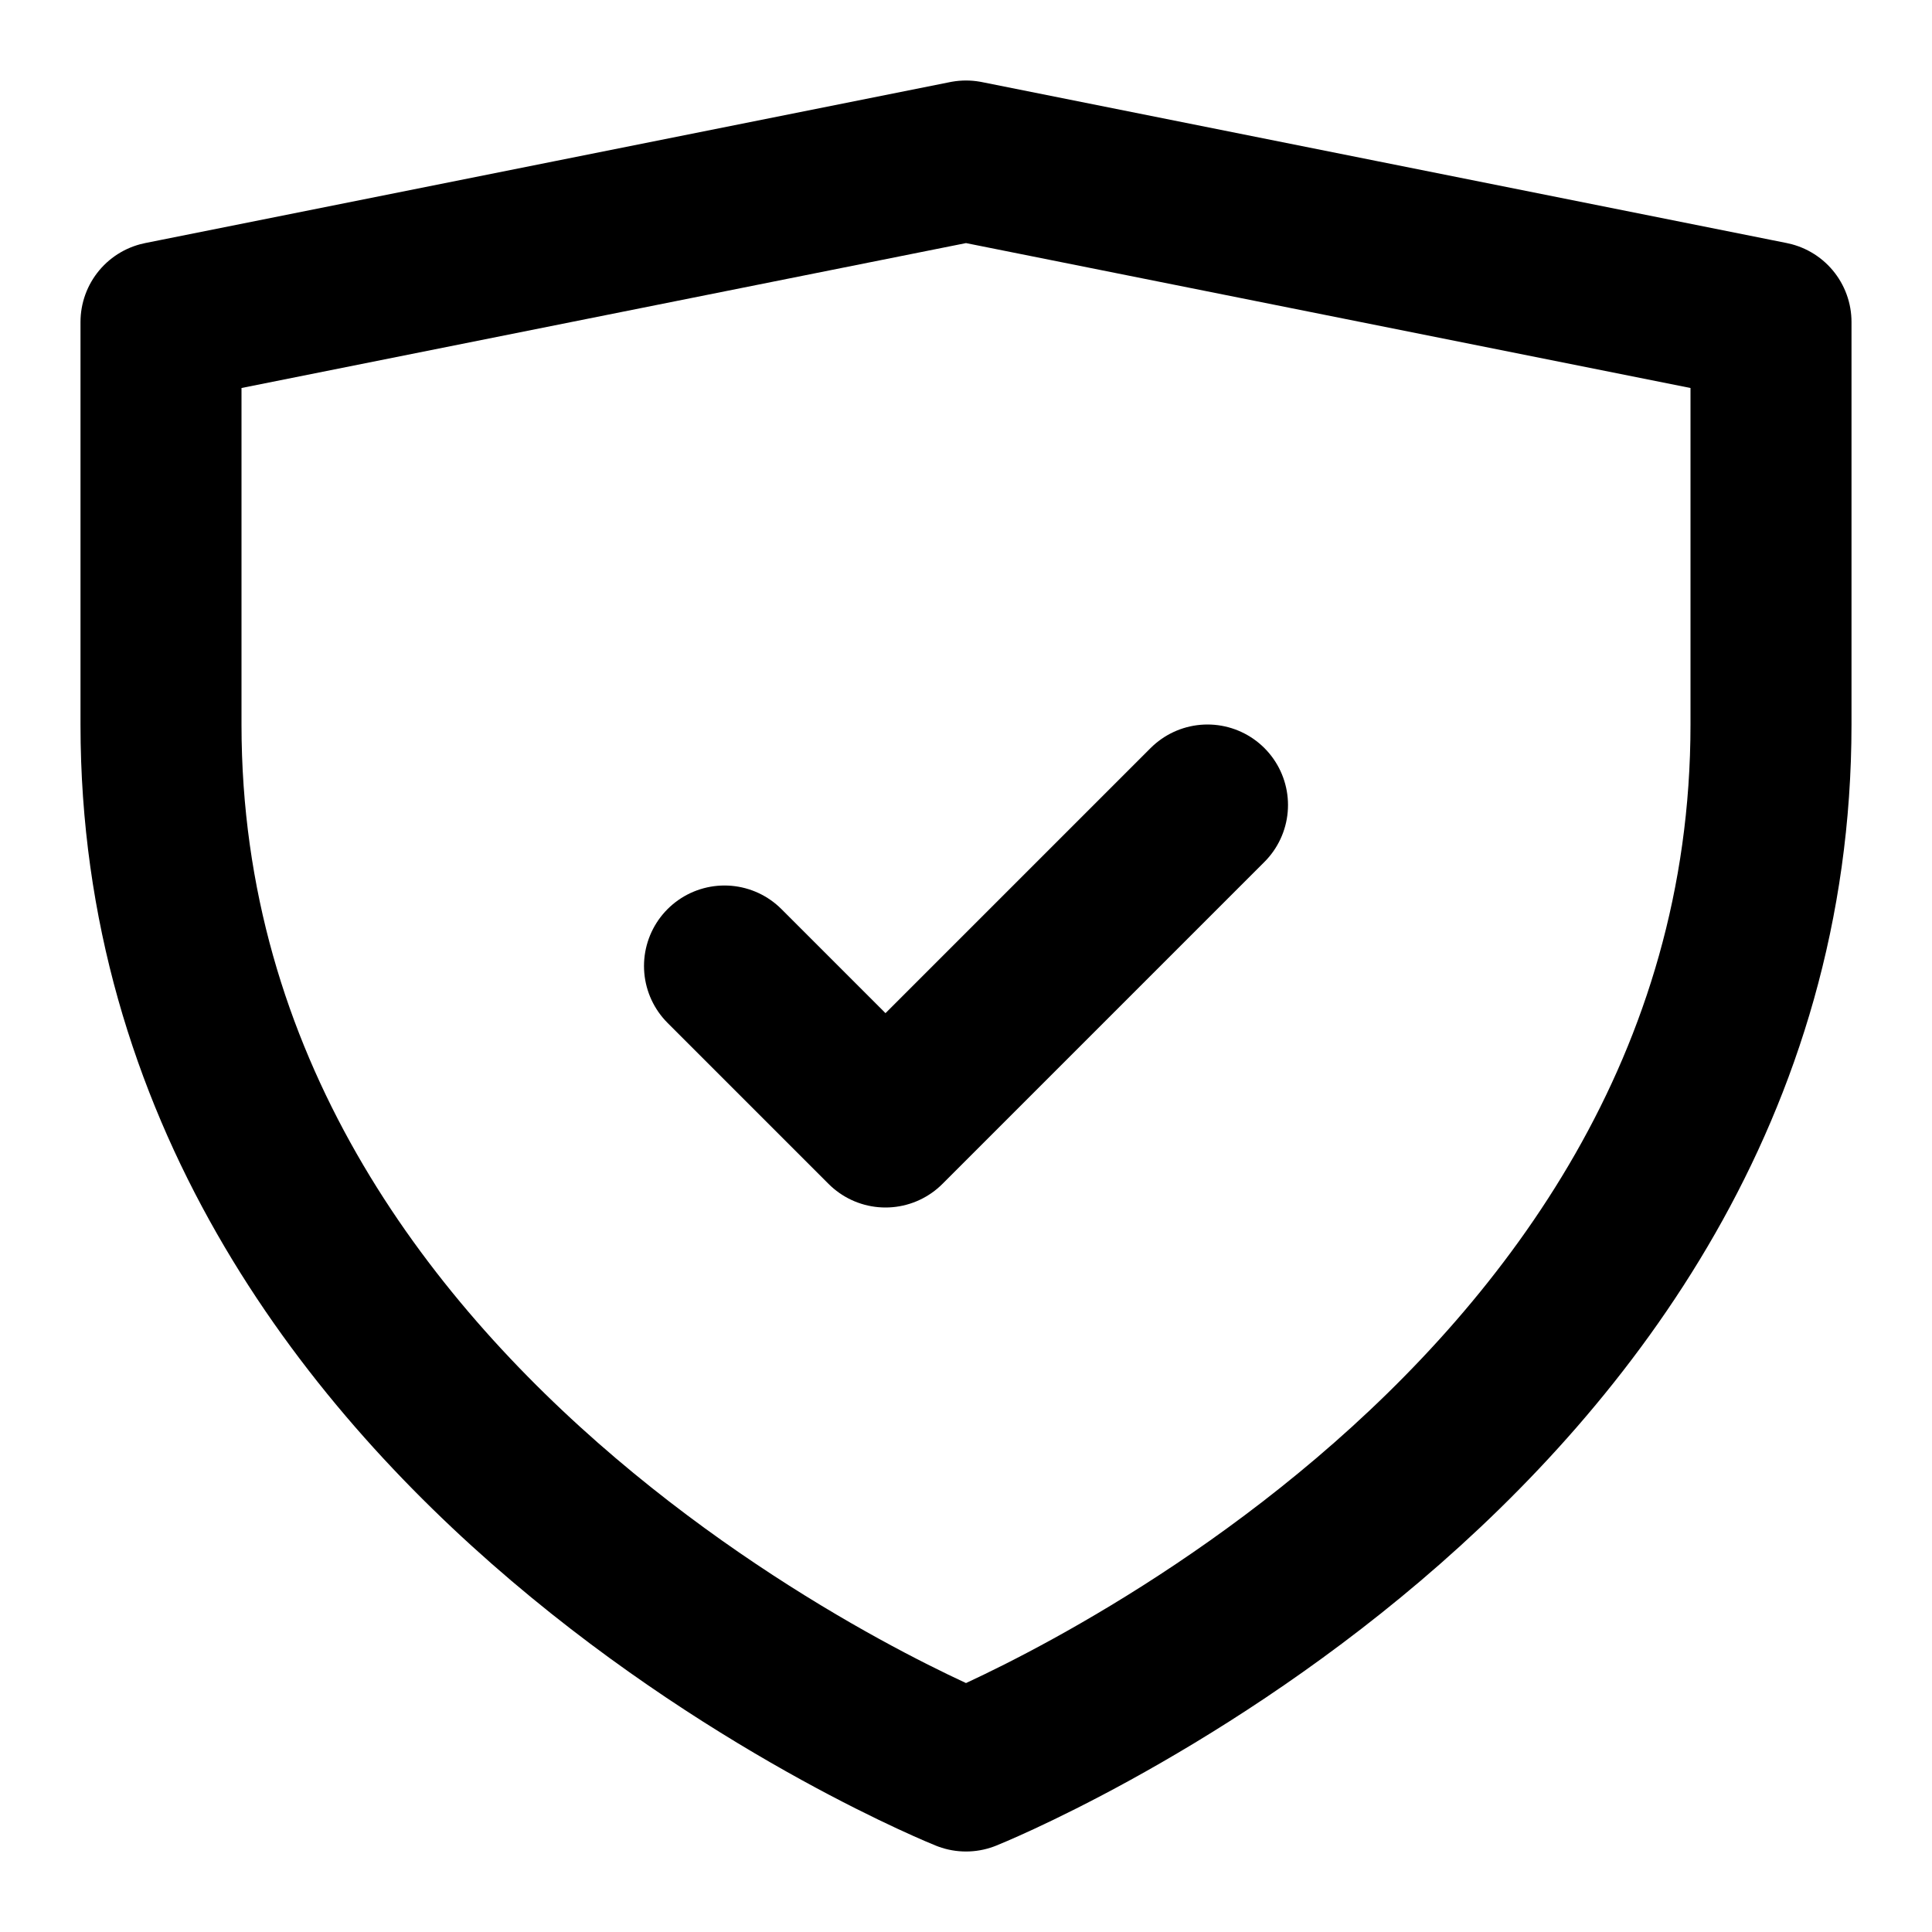
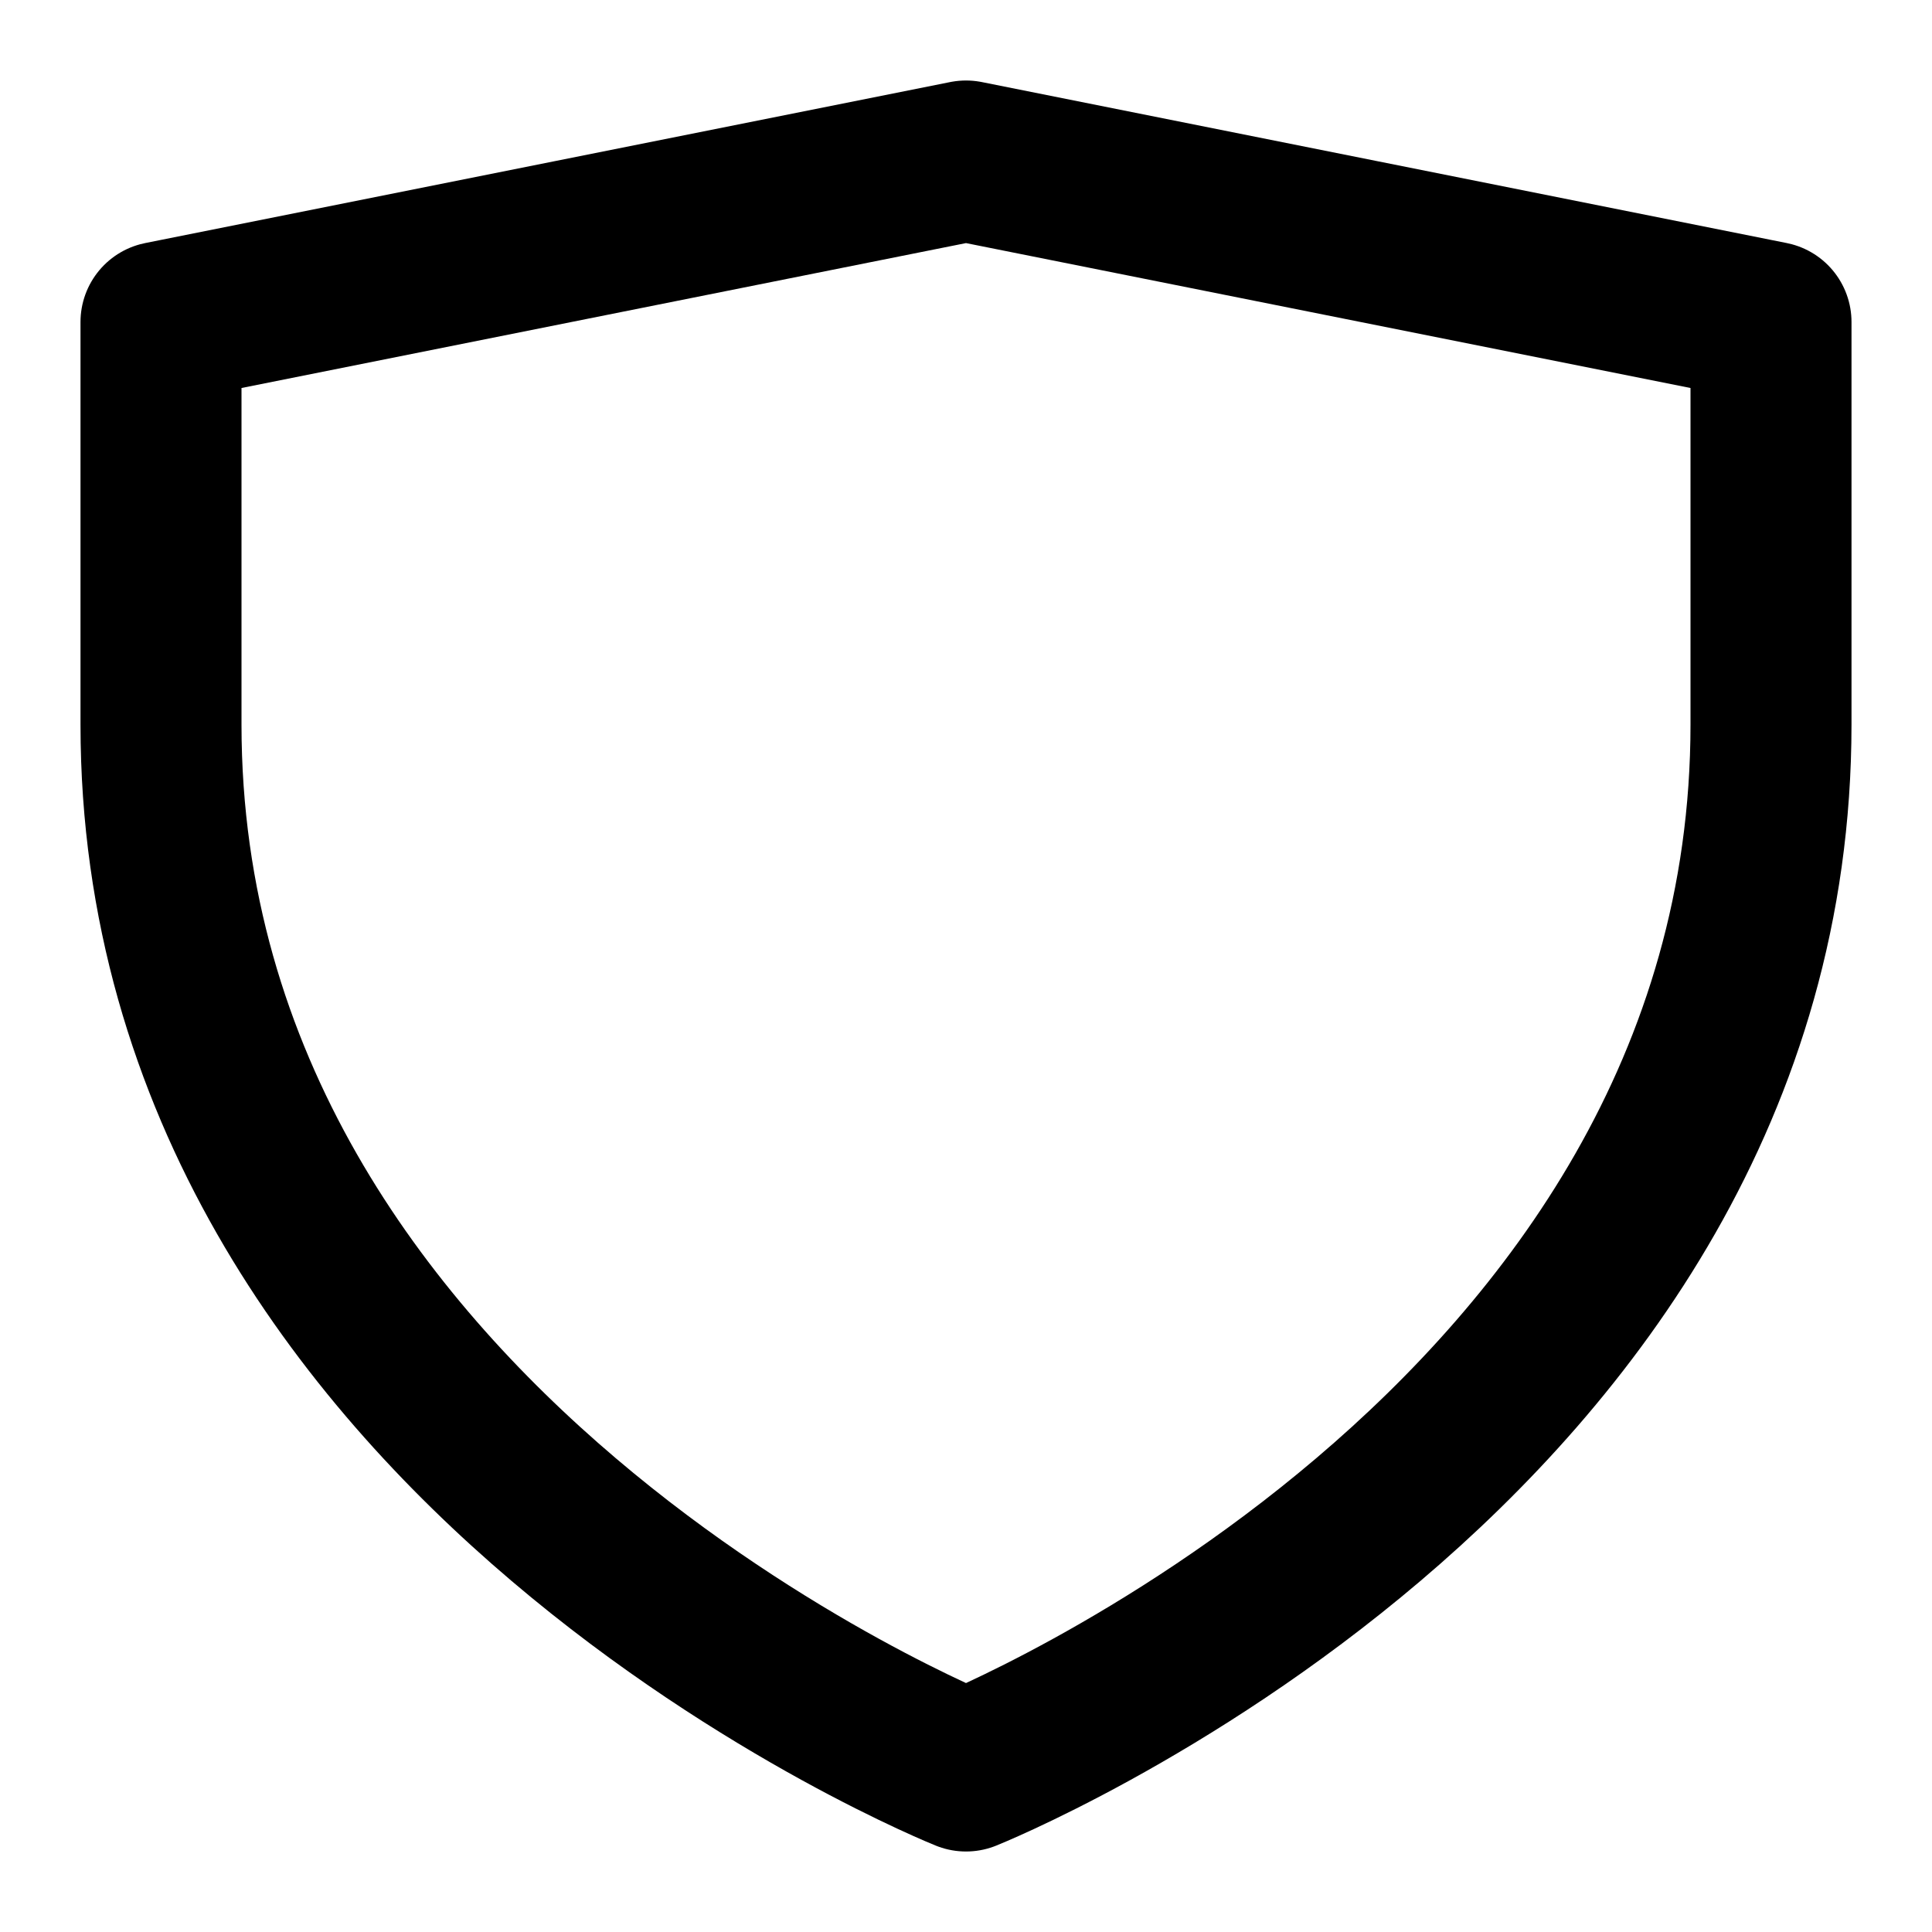
<svg xmlns="http://www.w3.org/2000/svg" width="24" height="24" viewBox="0 0 24 24" fill="none">
  <path d="M12 22S2 18 2 9V4L12 2L22 4V9C22 18 12 22 12 22Z" stroke="currentColor" stroke-width="2" stroke-linecap="round" stroke-linejoin="round" fill="none" />
-   <path d="M9 12L11 14L15 10" stroke="currentColor" stroke-width="2" stroke-linecap="round" stroke-linejoin="round" />
</svg>